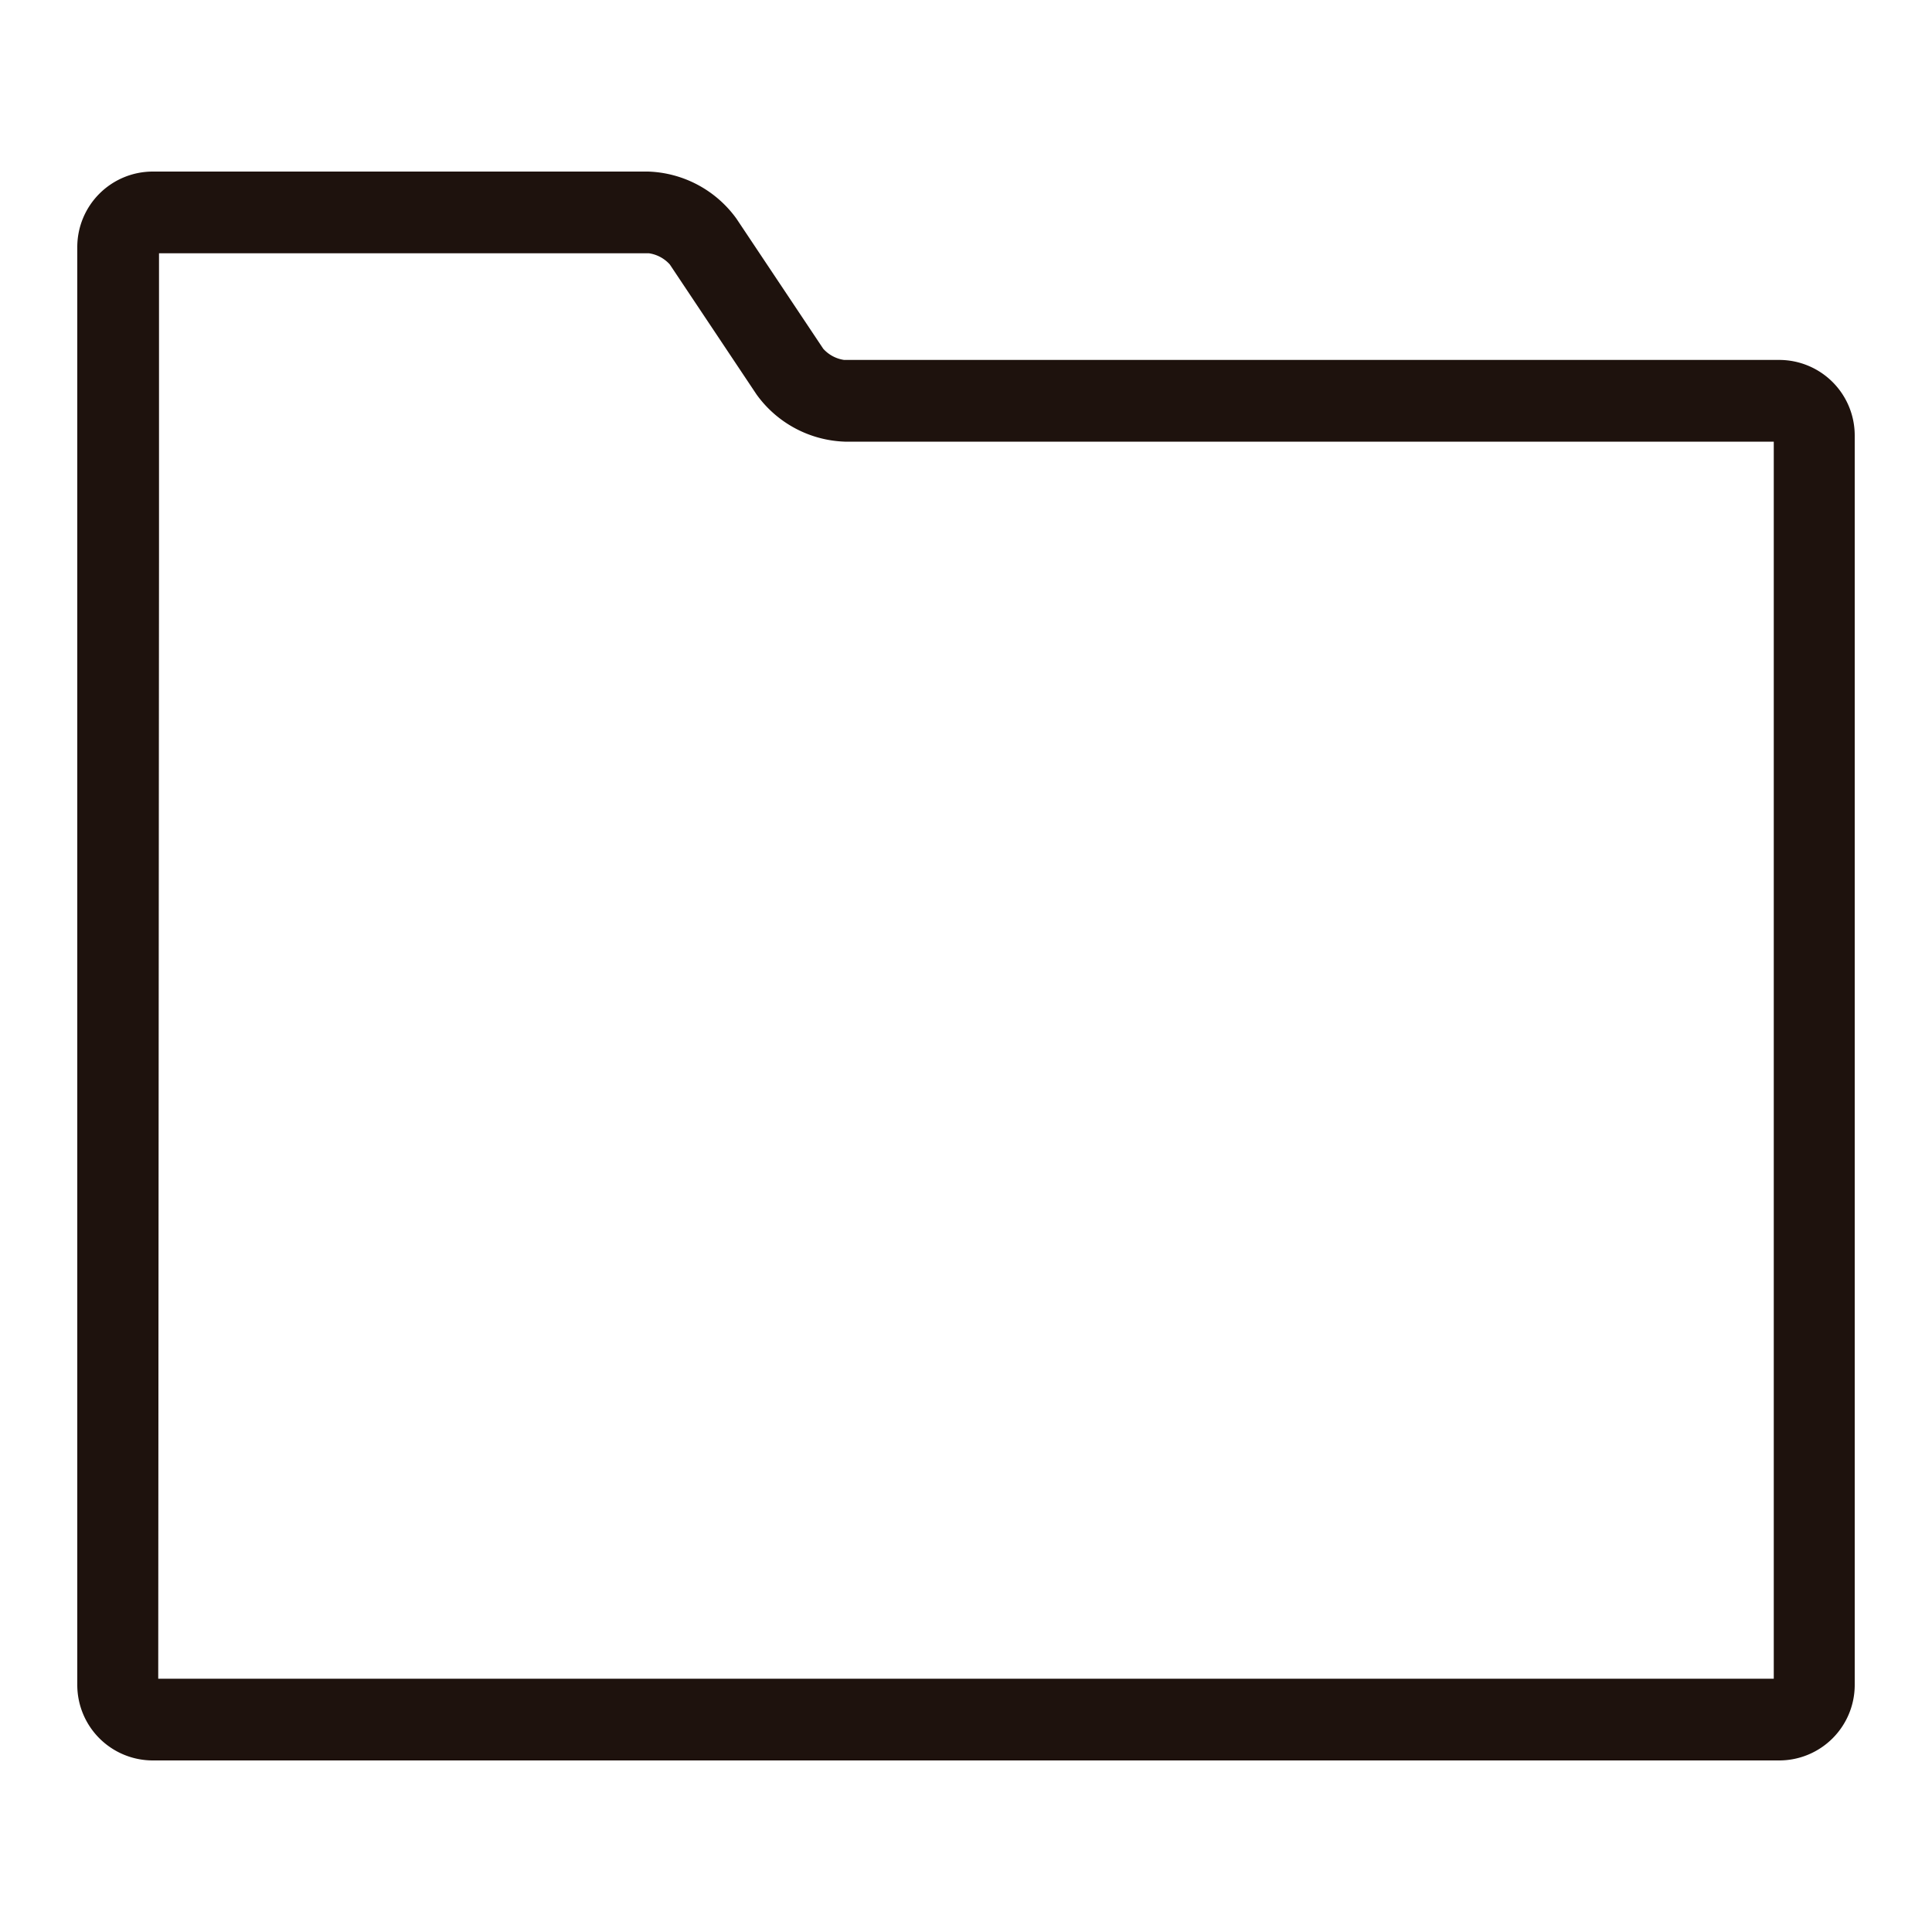
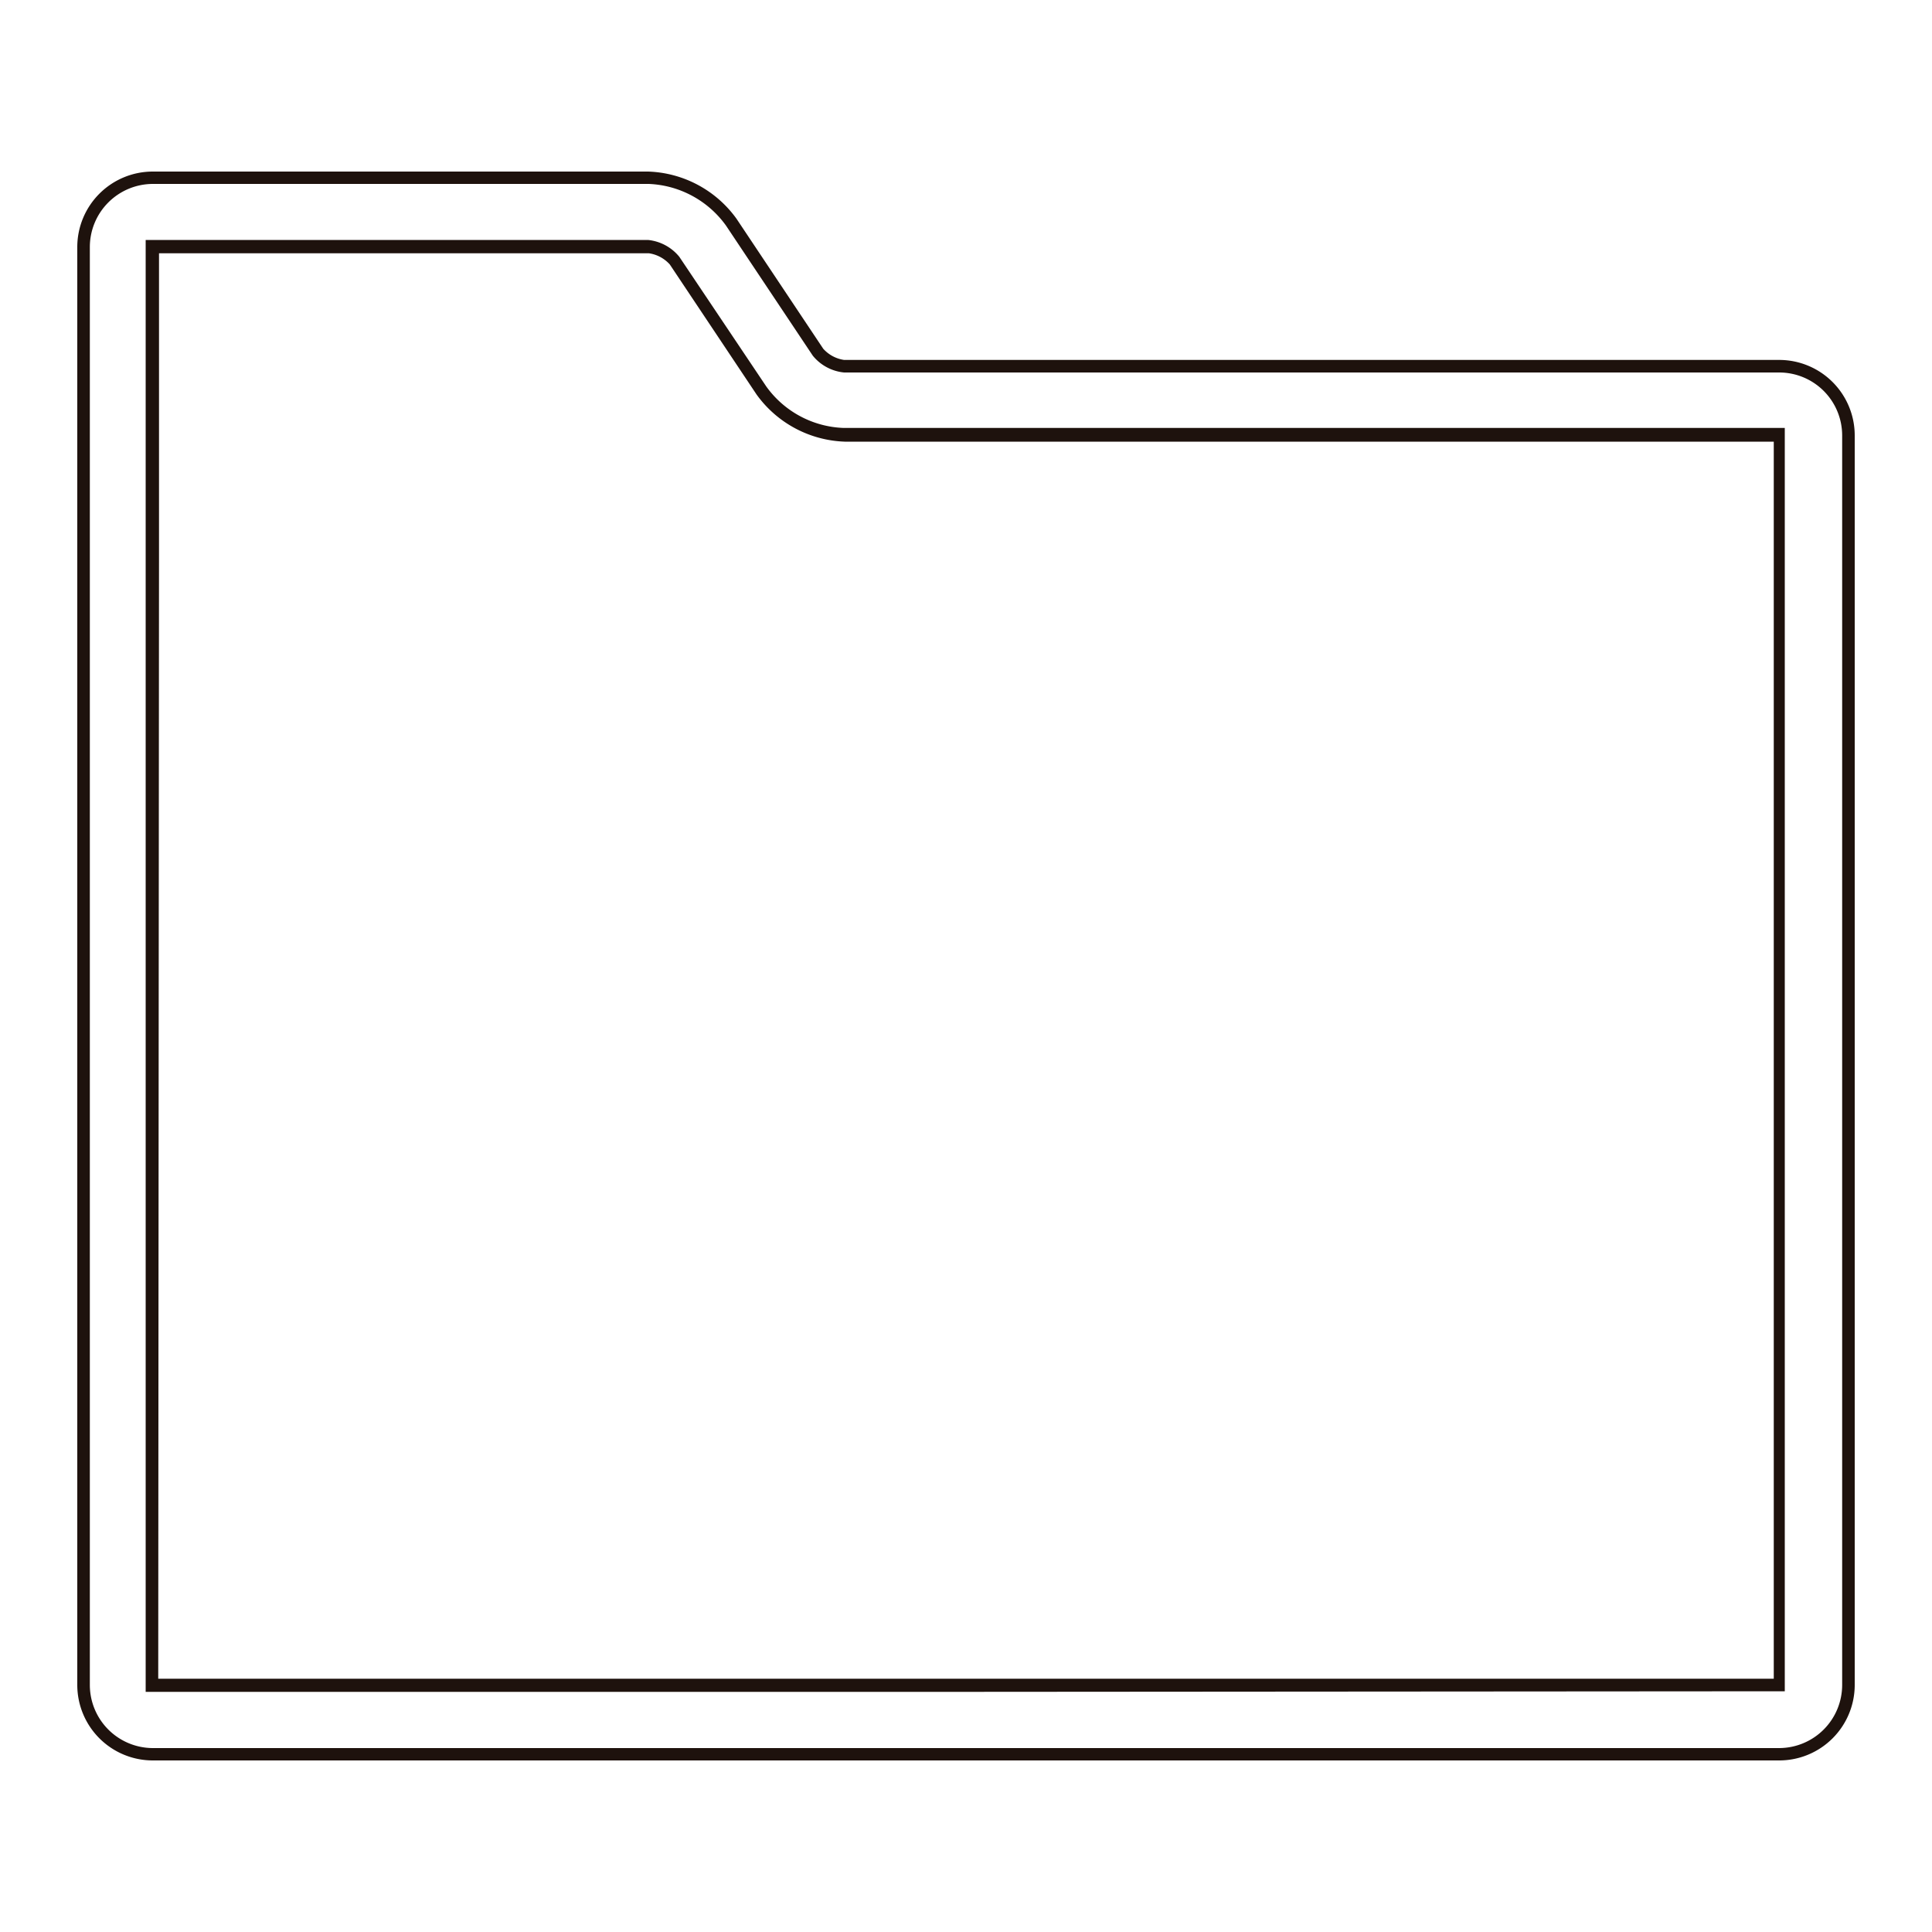
<svg xmlns="http://www.w3.org/2000/svg" id="Camada_1" data-name="Camada 1" viewBox="0 0 100 100">
  <defs>
    <style>.cls-1{fill:#1e120d;}</style>
  </defs>
  <title>arquivo</title>
-   <path class="cls-1" d="M92.09,19H43.69a2.08,2.08,0,0,1-1.35-.72L37.85,11.5a5.54,5.54,0,0,0-4.3-2.3H7.91a3.59,3.59,0,0,0-3.59,3.59V87.21A3.59,3.59,0,0,0,7.91,90.8H92.09a3.59,3.59,0,0,0,3.59-3.59V22.54A3.59,3.59,0,0,0,92.09,19Zm0,68.26L50,87.25l-42.13,0V29.05l0-16.31H33.55a2.09,2.09,0,0,1,1.35.73l4.49,6.73a5.54,5.54,0,0,0,4.3,2.3l48.4,0v.35l0,6.16V87.21Z" />
  <path class="cls-1" d="M92.09,91.12H7.91A3.91,3.91,0,0,1,4,87.21V12.79A3.91,3.91,0,0,1,7.91,8.88H33.55a5.87,5.87,0,0,1,4.57,2.44l4.49,6.73a1.8,1.8,0,0,0,1.08.58h48.4A3.91,3.91,0,0,1,96,22.54V87.21A3.91,3.91,0,0,1,92.09,91.12ZM7.91,9.52a3.27,3.27,0,0,0-3.26,3.27V87.21a3.27,3.27,0,0,0,3.26,3.27H92.09a3.27,3.27,0,0,0,3.26-3.27V22.54a3.26,3.26,0,0,0-3.26-3.26H43.69a2.38,2.38,0,0,1-1.62-.87l-4.49-6.73a5.18,5.18,0,0,0-4-2.16ZM50,87.57l-42.46,0V29.05l0-16.63h26a2.4,2.4,0,0,1,1.62.87L39.66,20a5.15,5.15,0,0,0,4,2.15l48.72,0v.67l0,6.16V87.54ZM8.19,86.89l41.81,0,41.81,0V29.05l0-6.19-48.08,0a5.87,5.87,0,0,1-4.57-2.44l-4.49-6.73a1.8,1.8,0,0,0-1.08-.58H8.23l0,16Z" />
</svg>